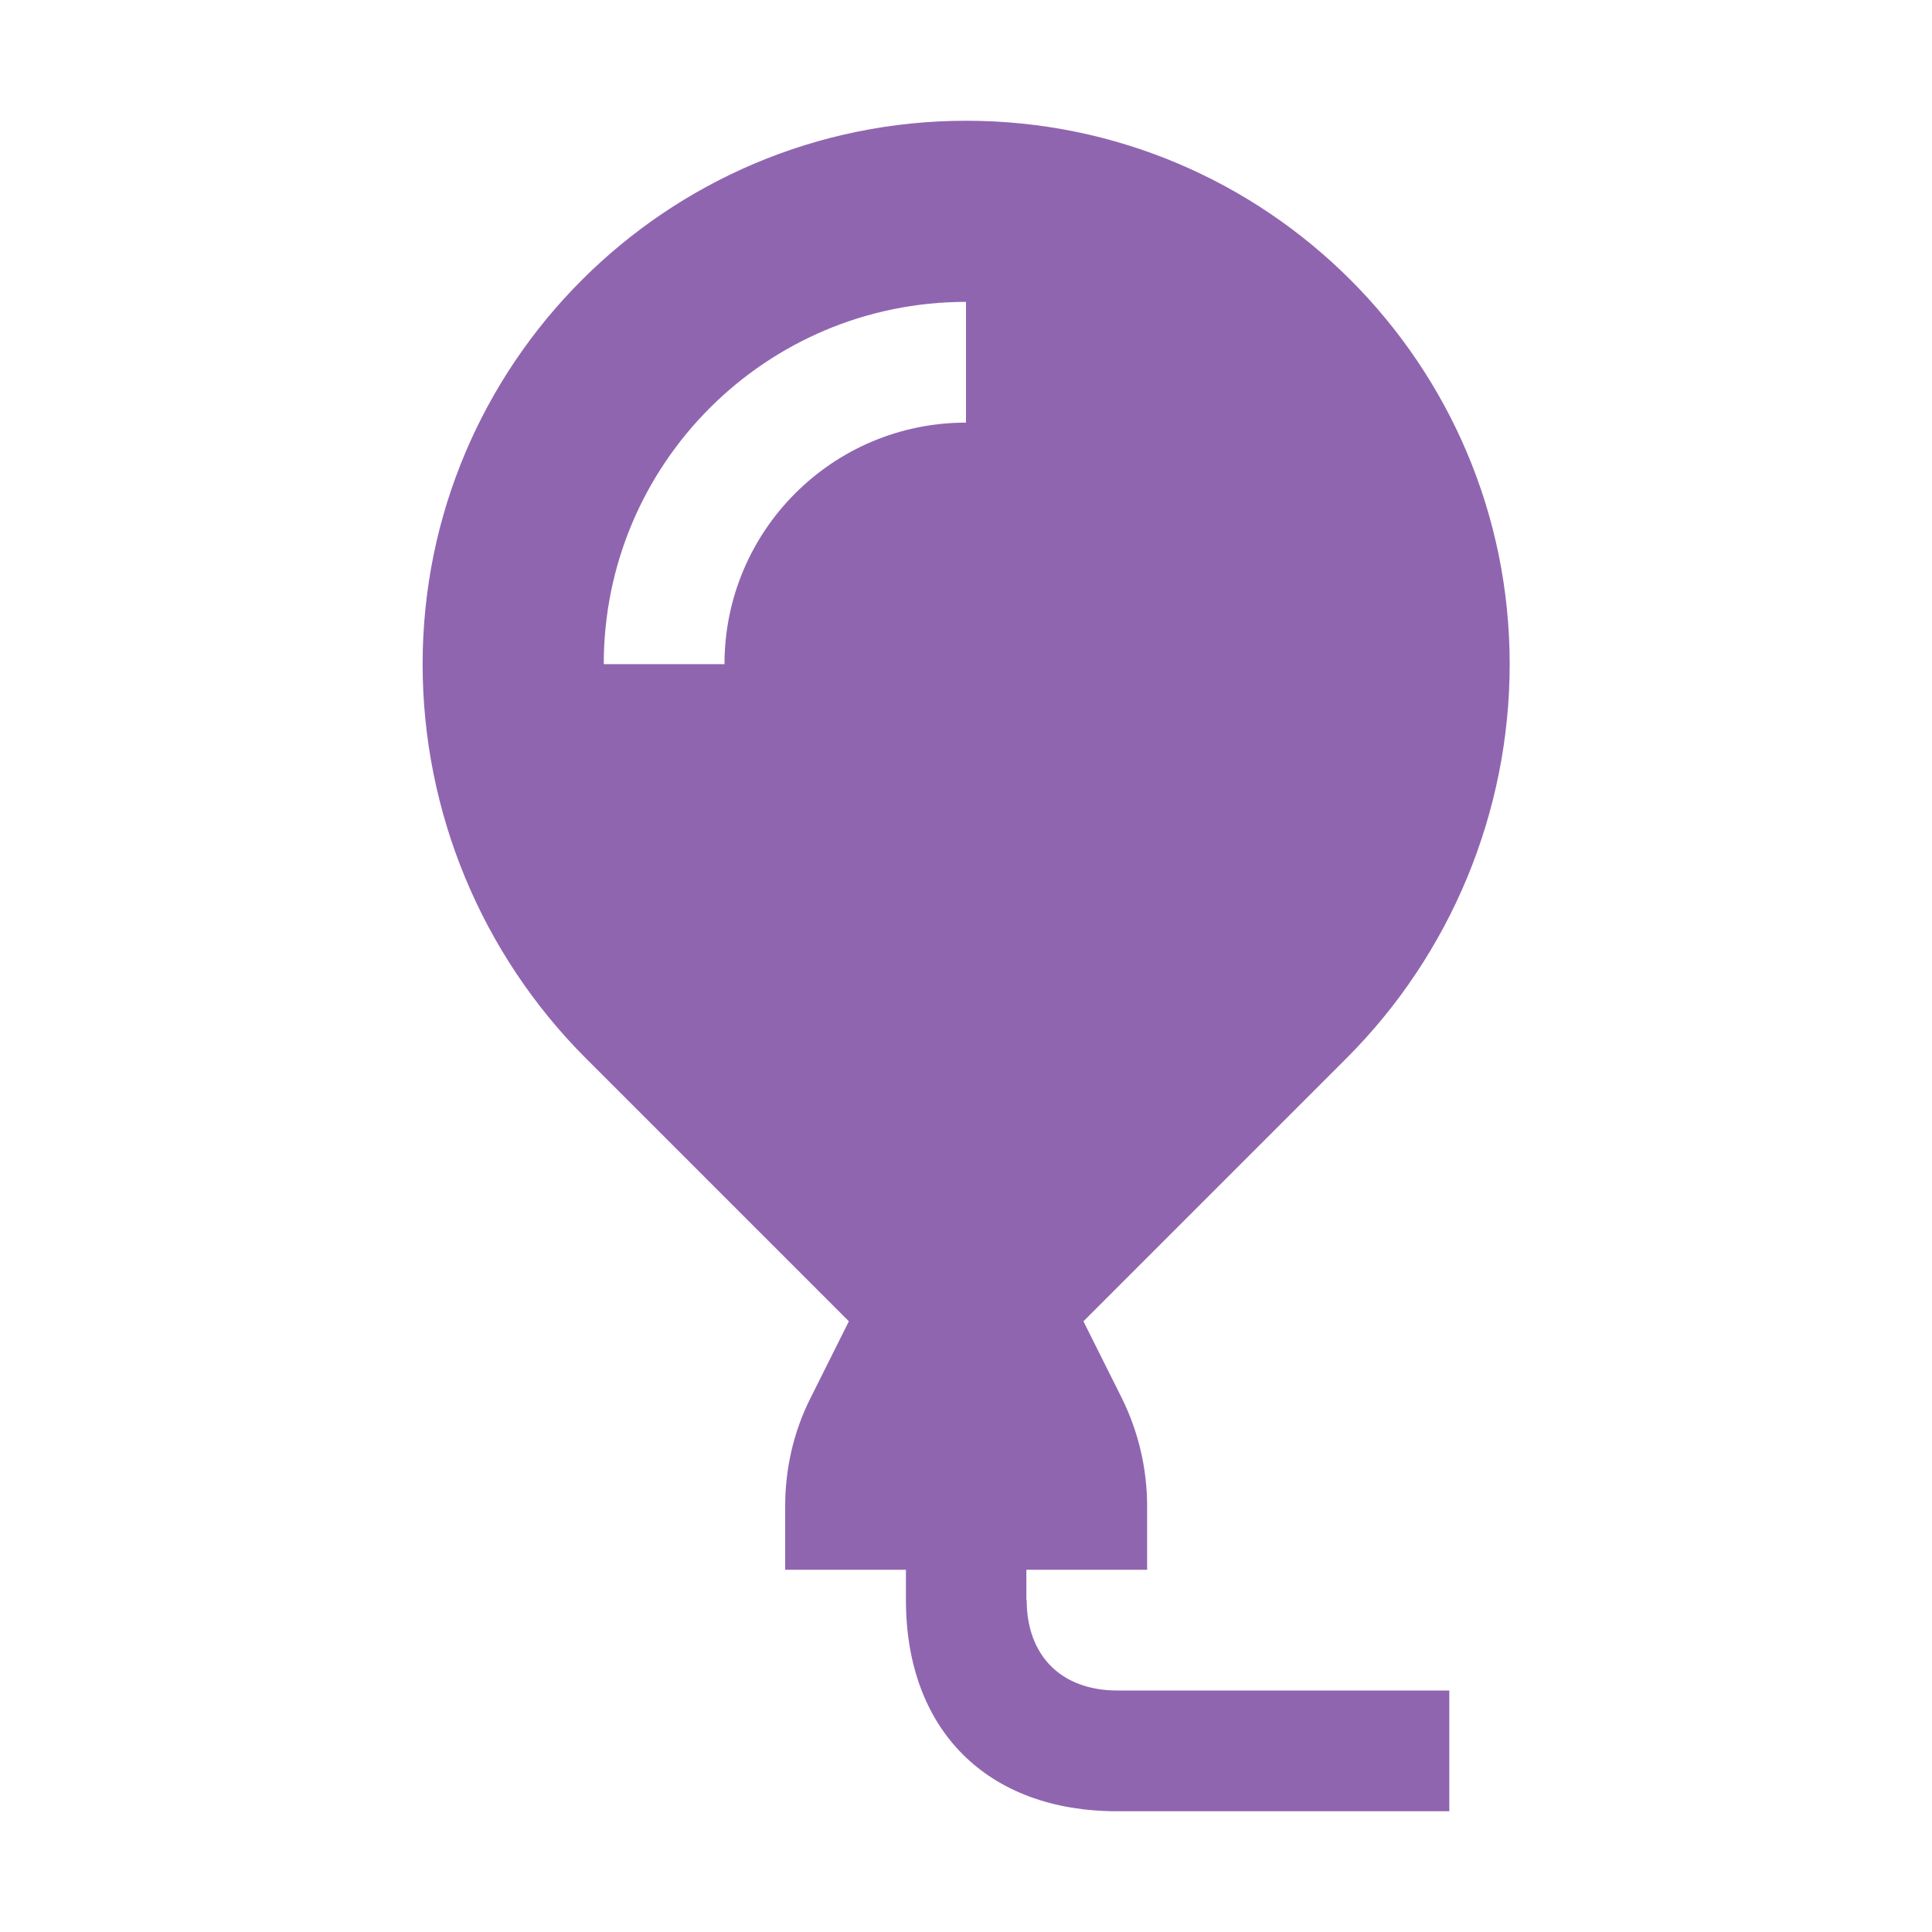
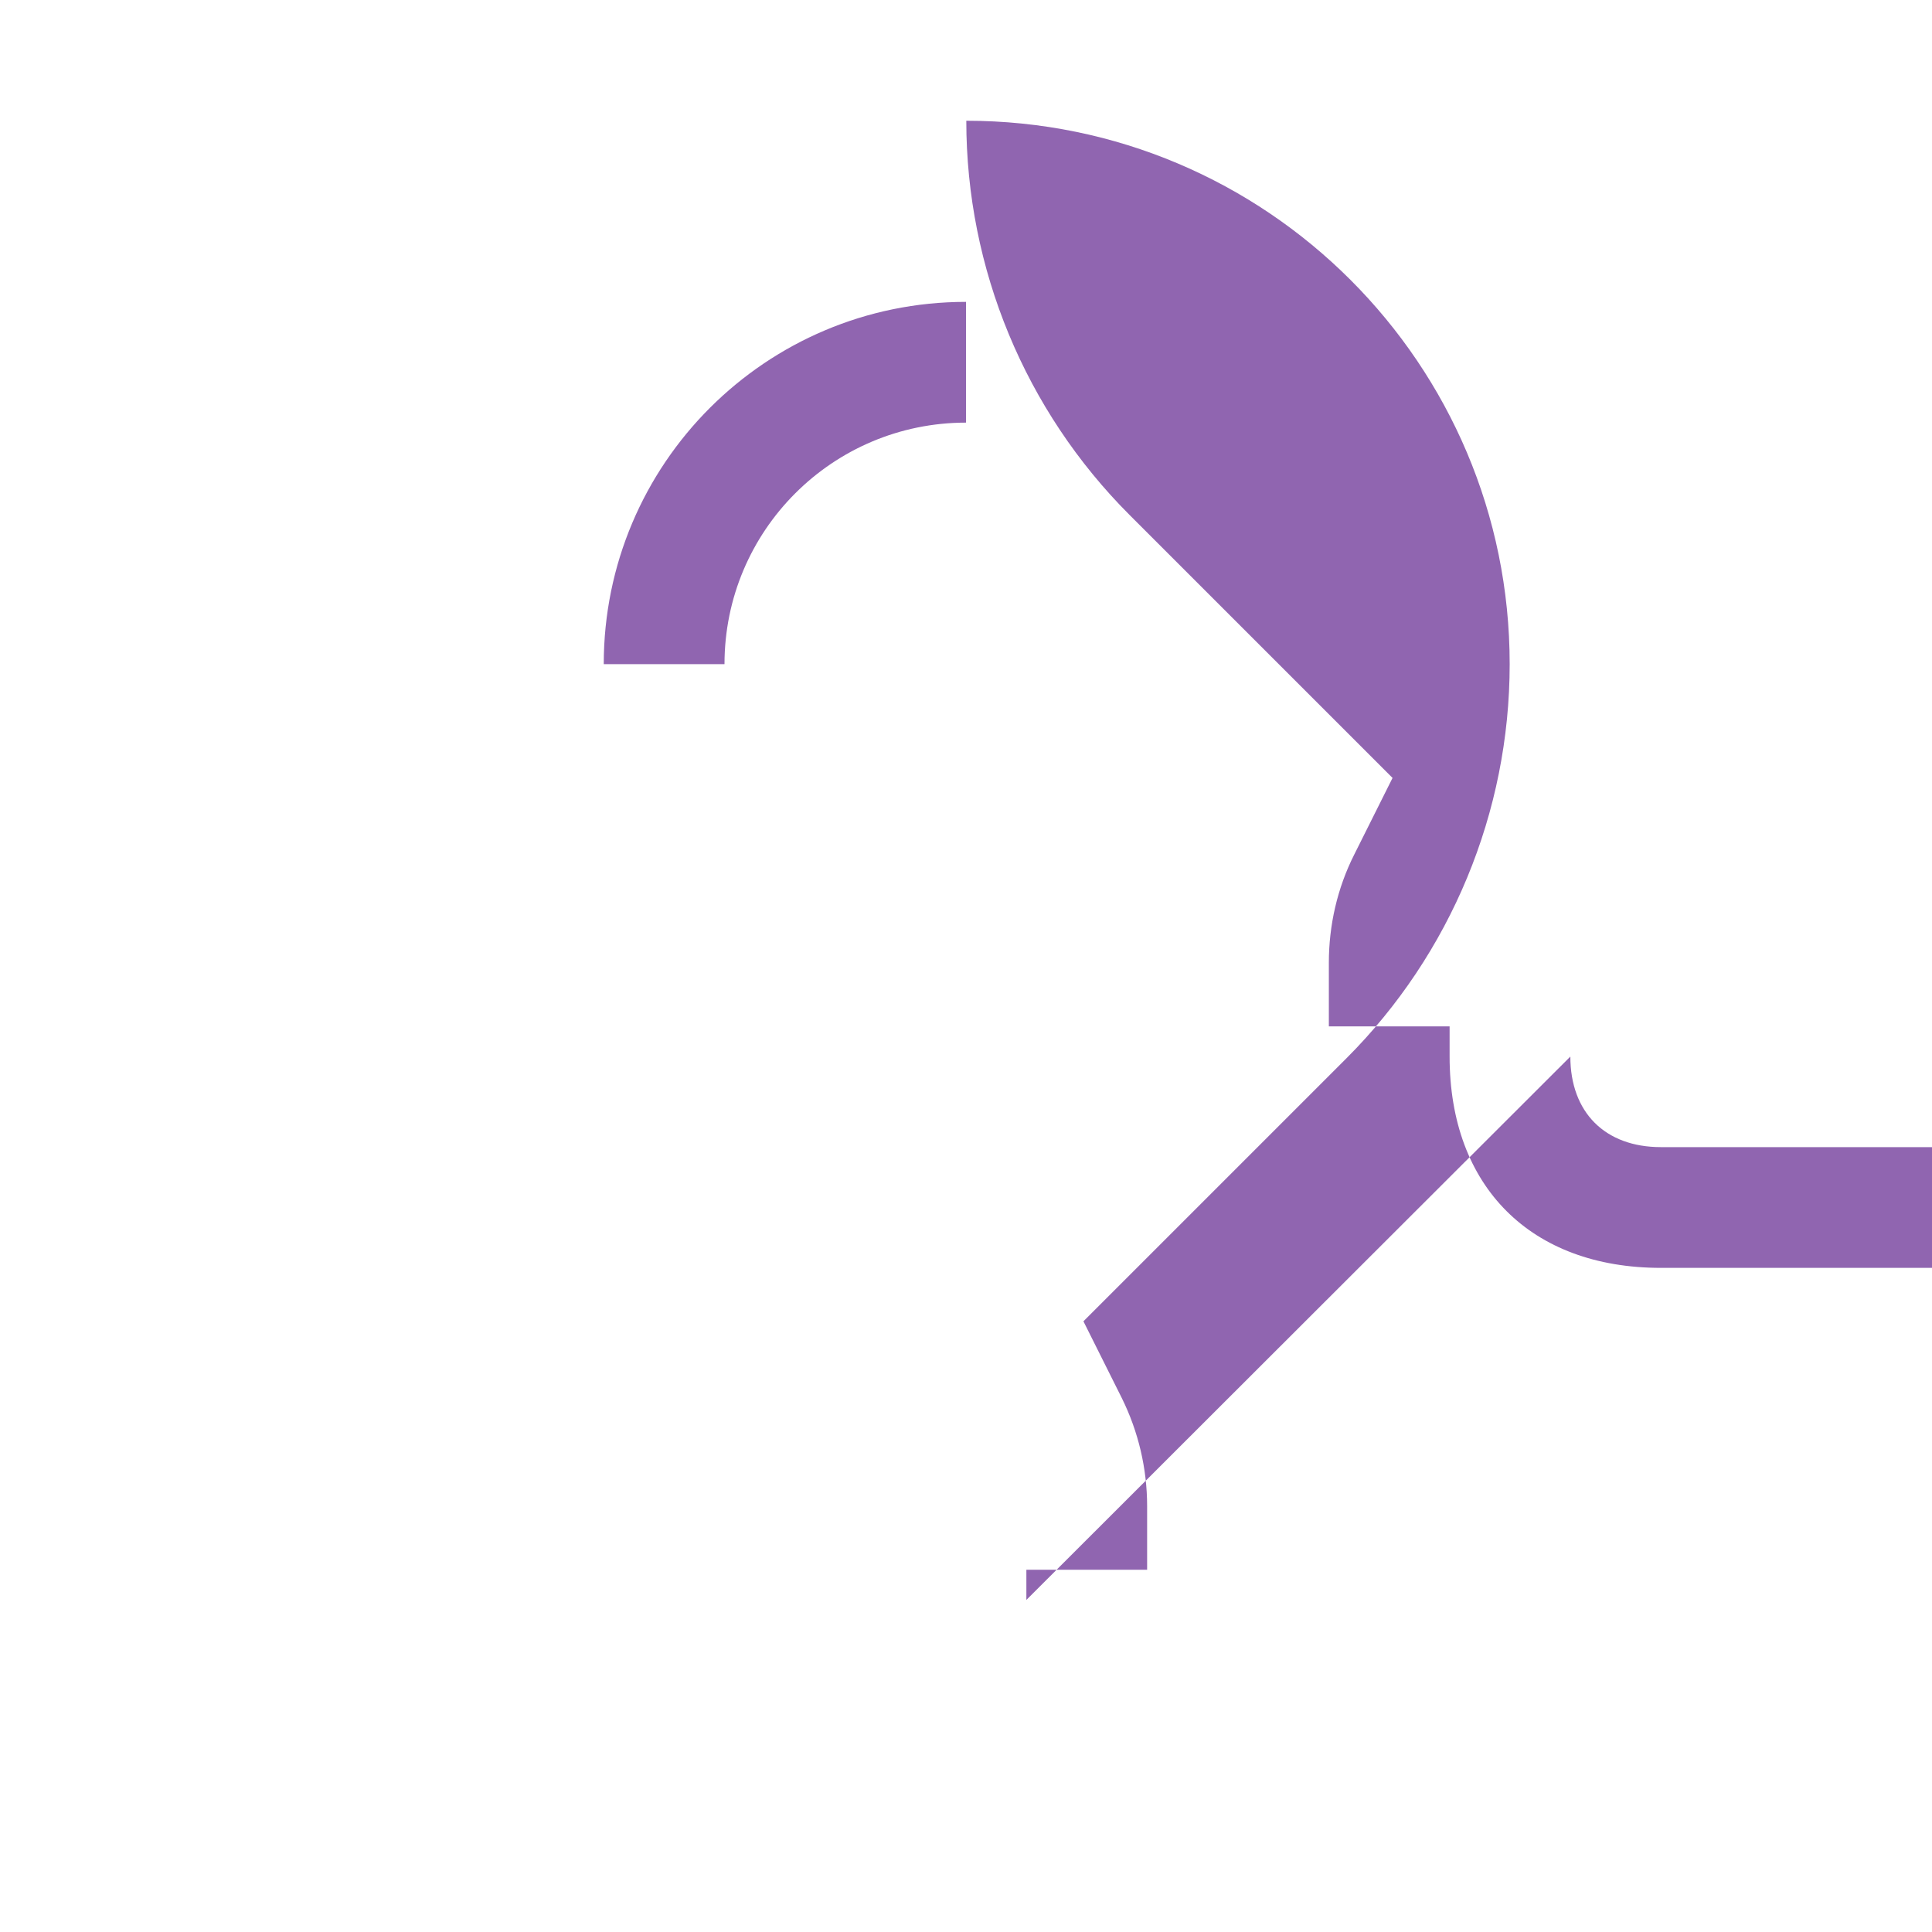
<svg xmlns="http://www.w3.org/2000/svg" viewBox="0 0 64 64">
  <defs fill="#9065B0" />
-   <path d="m34,53v-1h4v-2.11c0-1.24-.29-2.47-.84-3.58l-1.27-2.54,8.71-8.71c3.46-3.46,5.41-8.16,5.41-13.06,0-9.94-8.06-18-18-18S14,12.06,14,22c0,4.9,1.95,9.6,5.41,13.06l8.71,8.71-1.27,2.54c-.56,1.11-.84,2.34-.84,3.58v2.11h4v1c0,4.31,2.69,7,7,7h11v-4h-11c-1.85,0-3-1.15-3-3Zm-10-31h-4c0-6.63,5.37-12,12-12v4c-4.42,0-8,3.58-8,8Z" fill="#9065B0" />
+   <path d="m34,53v-1h4v-2.11c0-1.24-.29-2.47-.84-3.58l-1.27-2.54,8.71-8.71c3.46-3.46,5.41-8.16,5.41-13.06,0-9.94-8.06-18-18-18c0,4.9,1.95,9.6,5.41,13.06l8.71,8.71-1.27,2.54c-.56,1.11-.84,2.34-.84,3.58v2.11h4v1c0,4.31,2.69,7,7,7h11v-4h-11c-1.85,0-3-1.15-3-3Zm-10-31h-4c0-6.63,5.37-12,12-12v4c-4.42,0-8,3.58-8,8Z" fill="#9065B0" />
</svg>